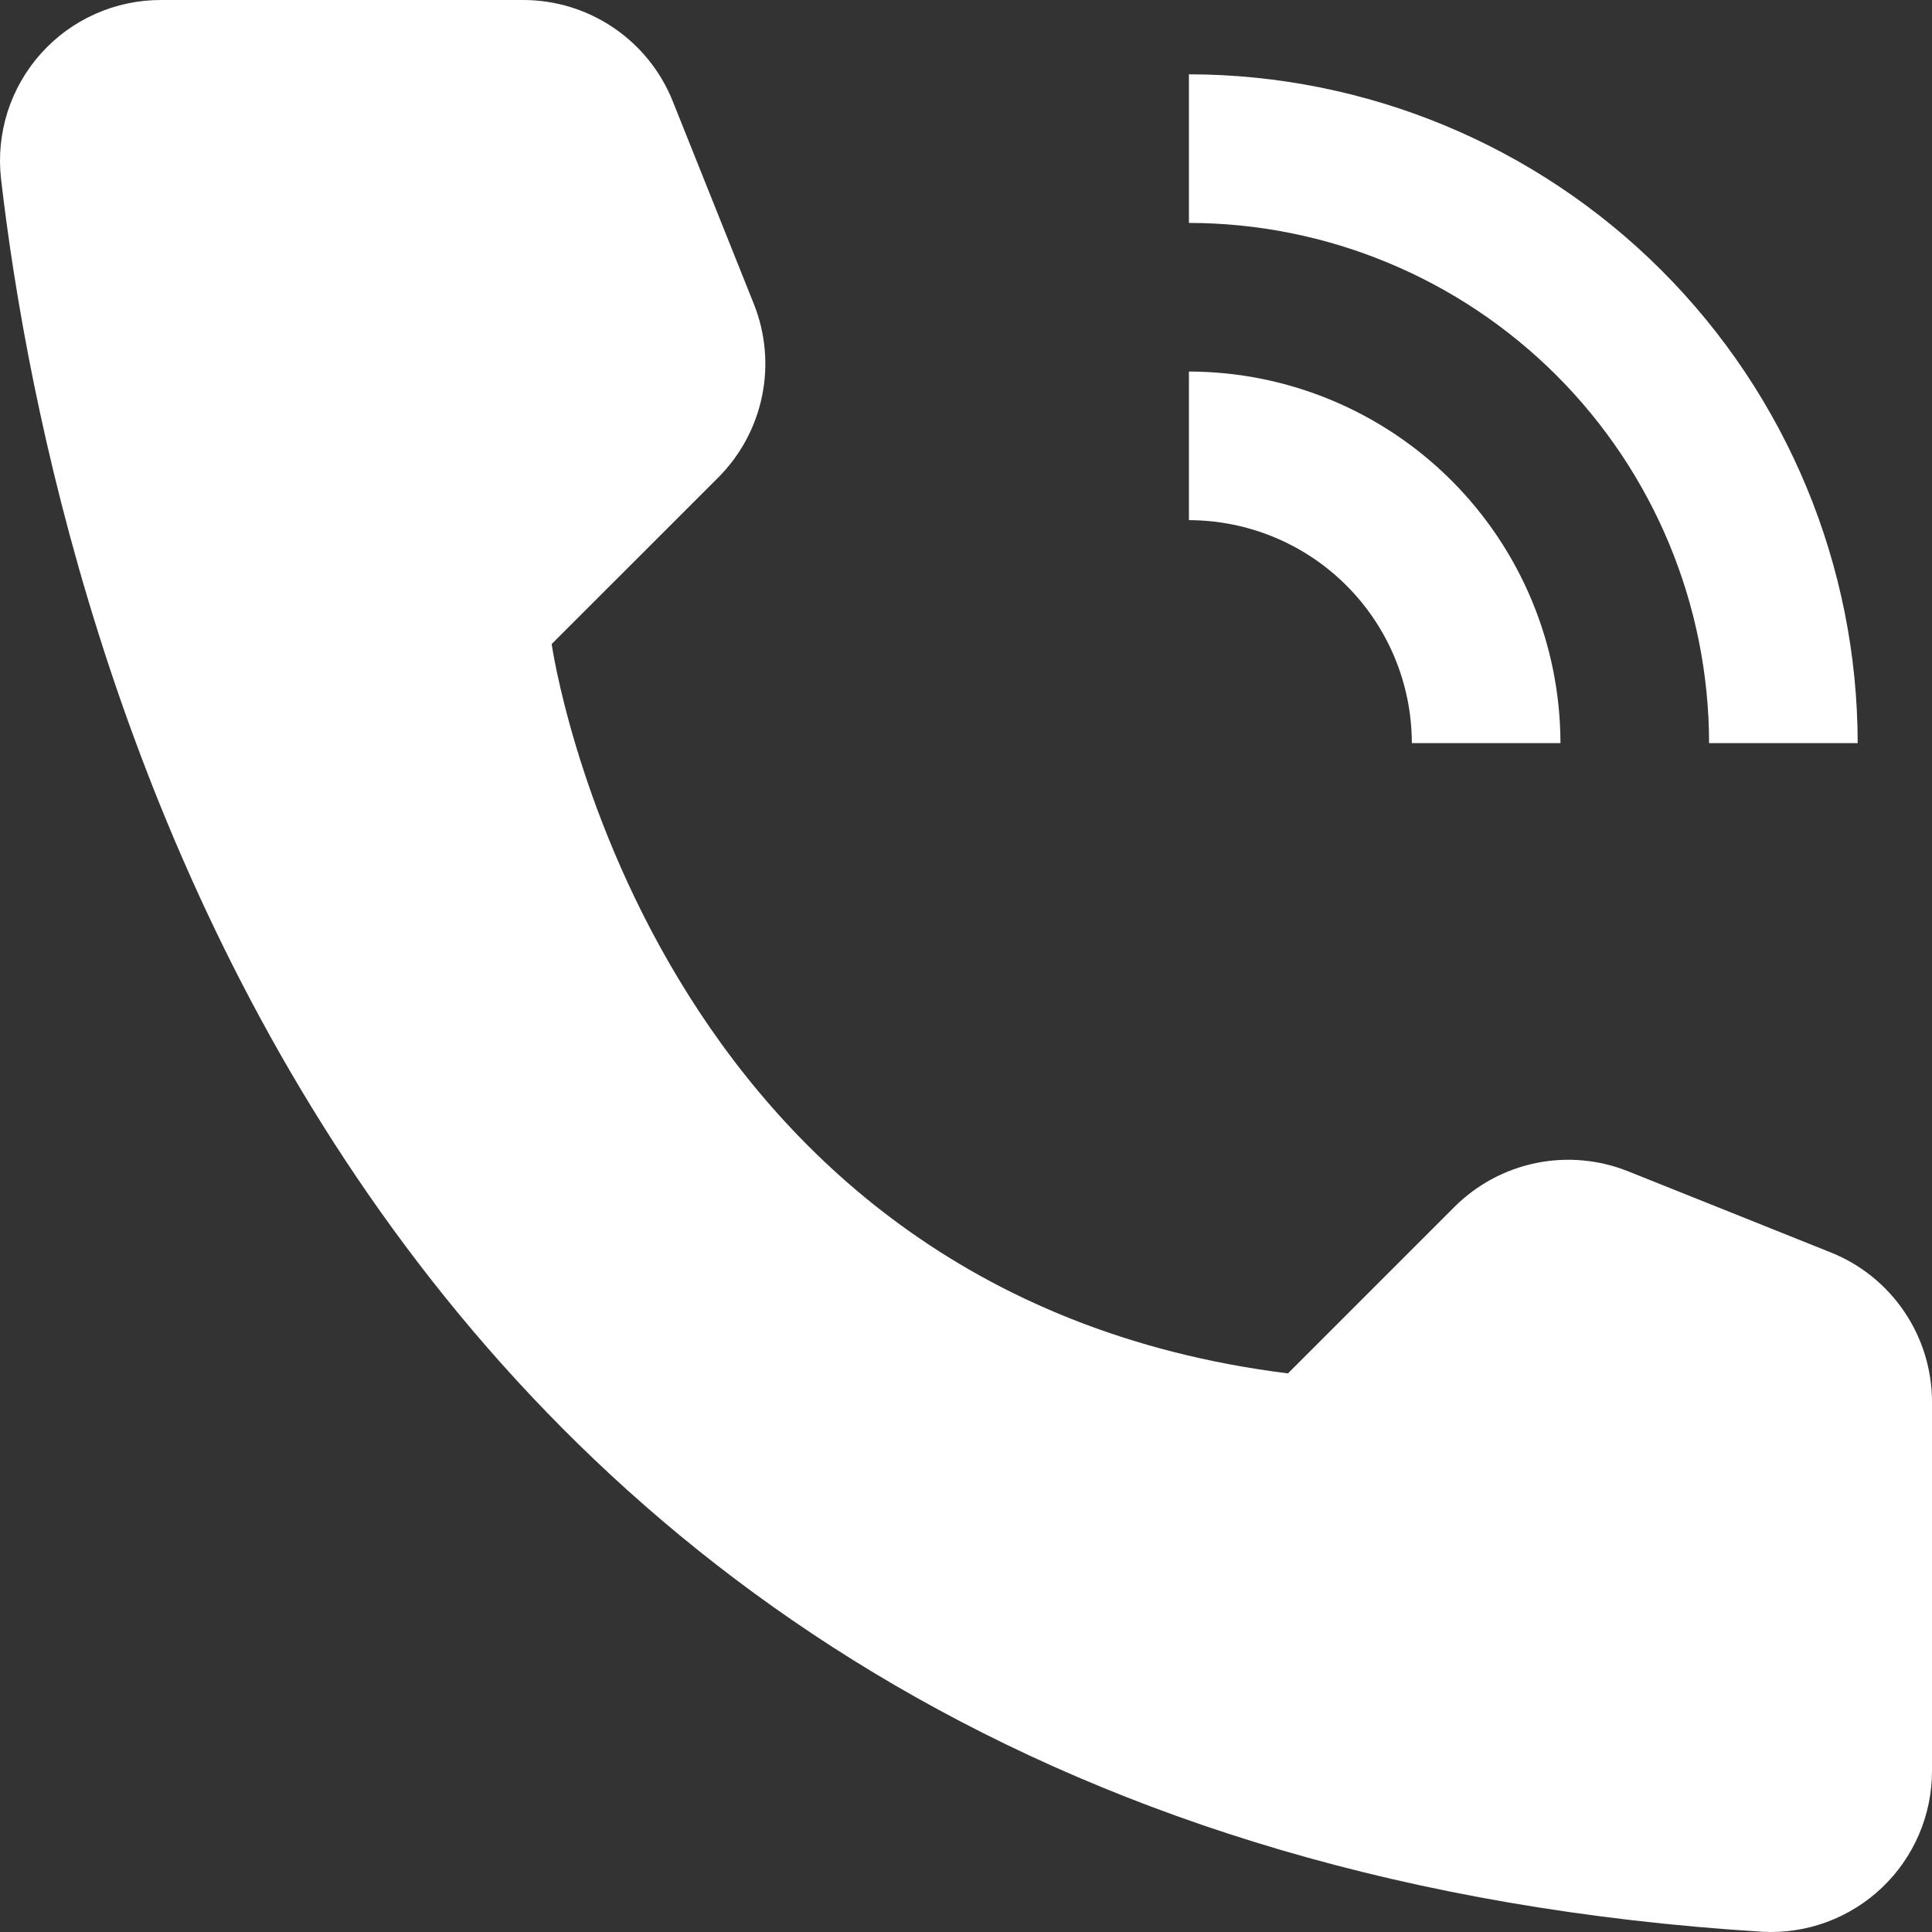
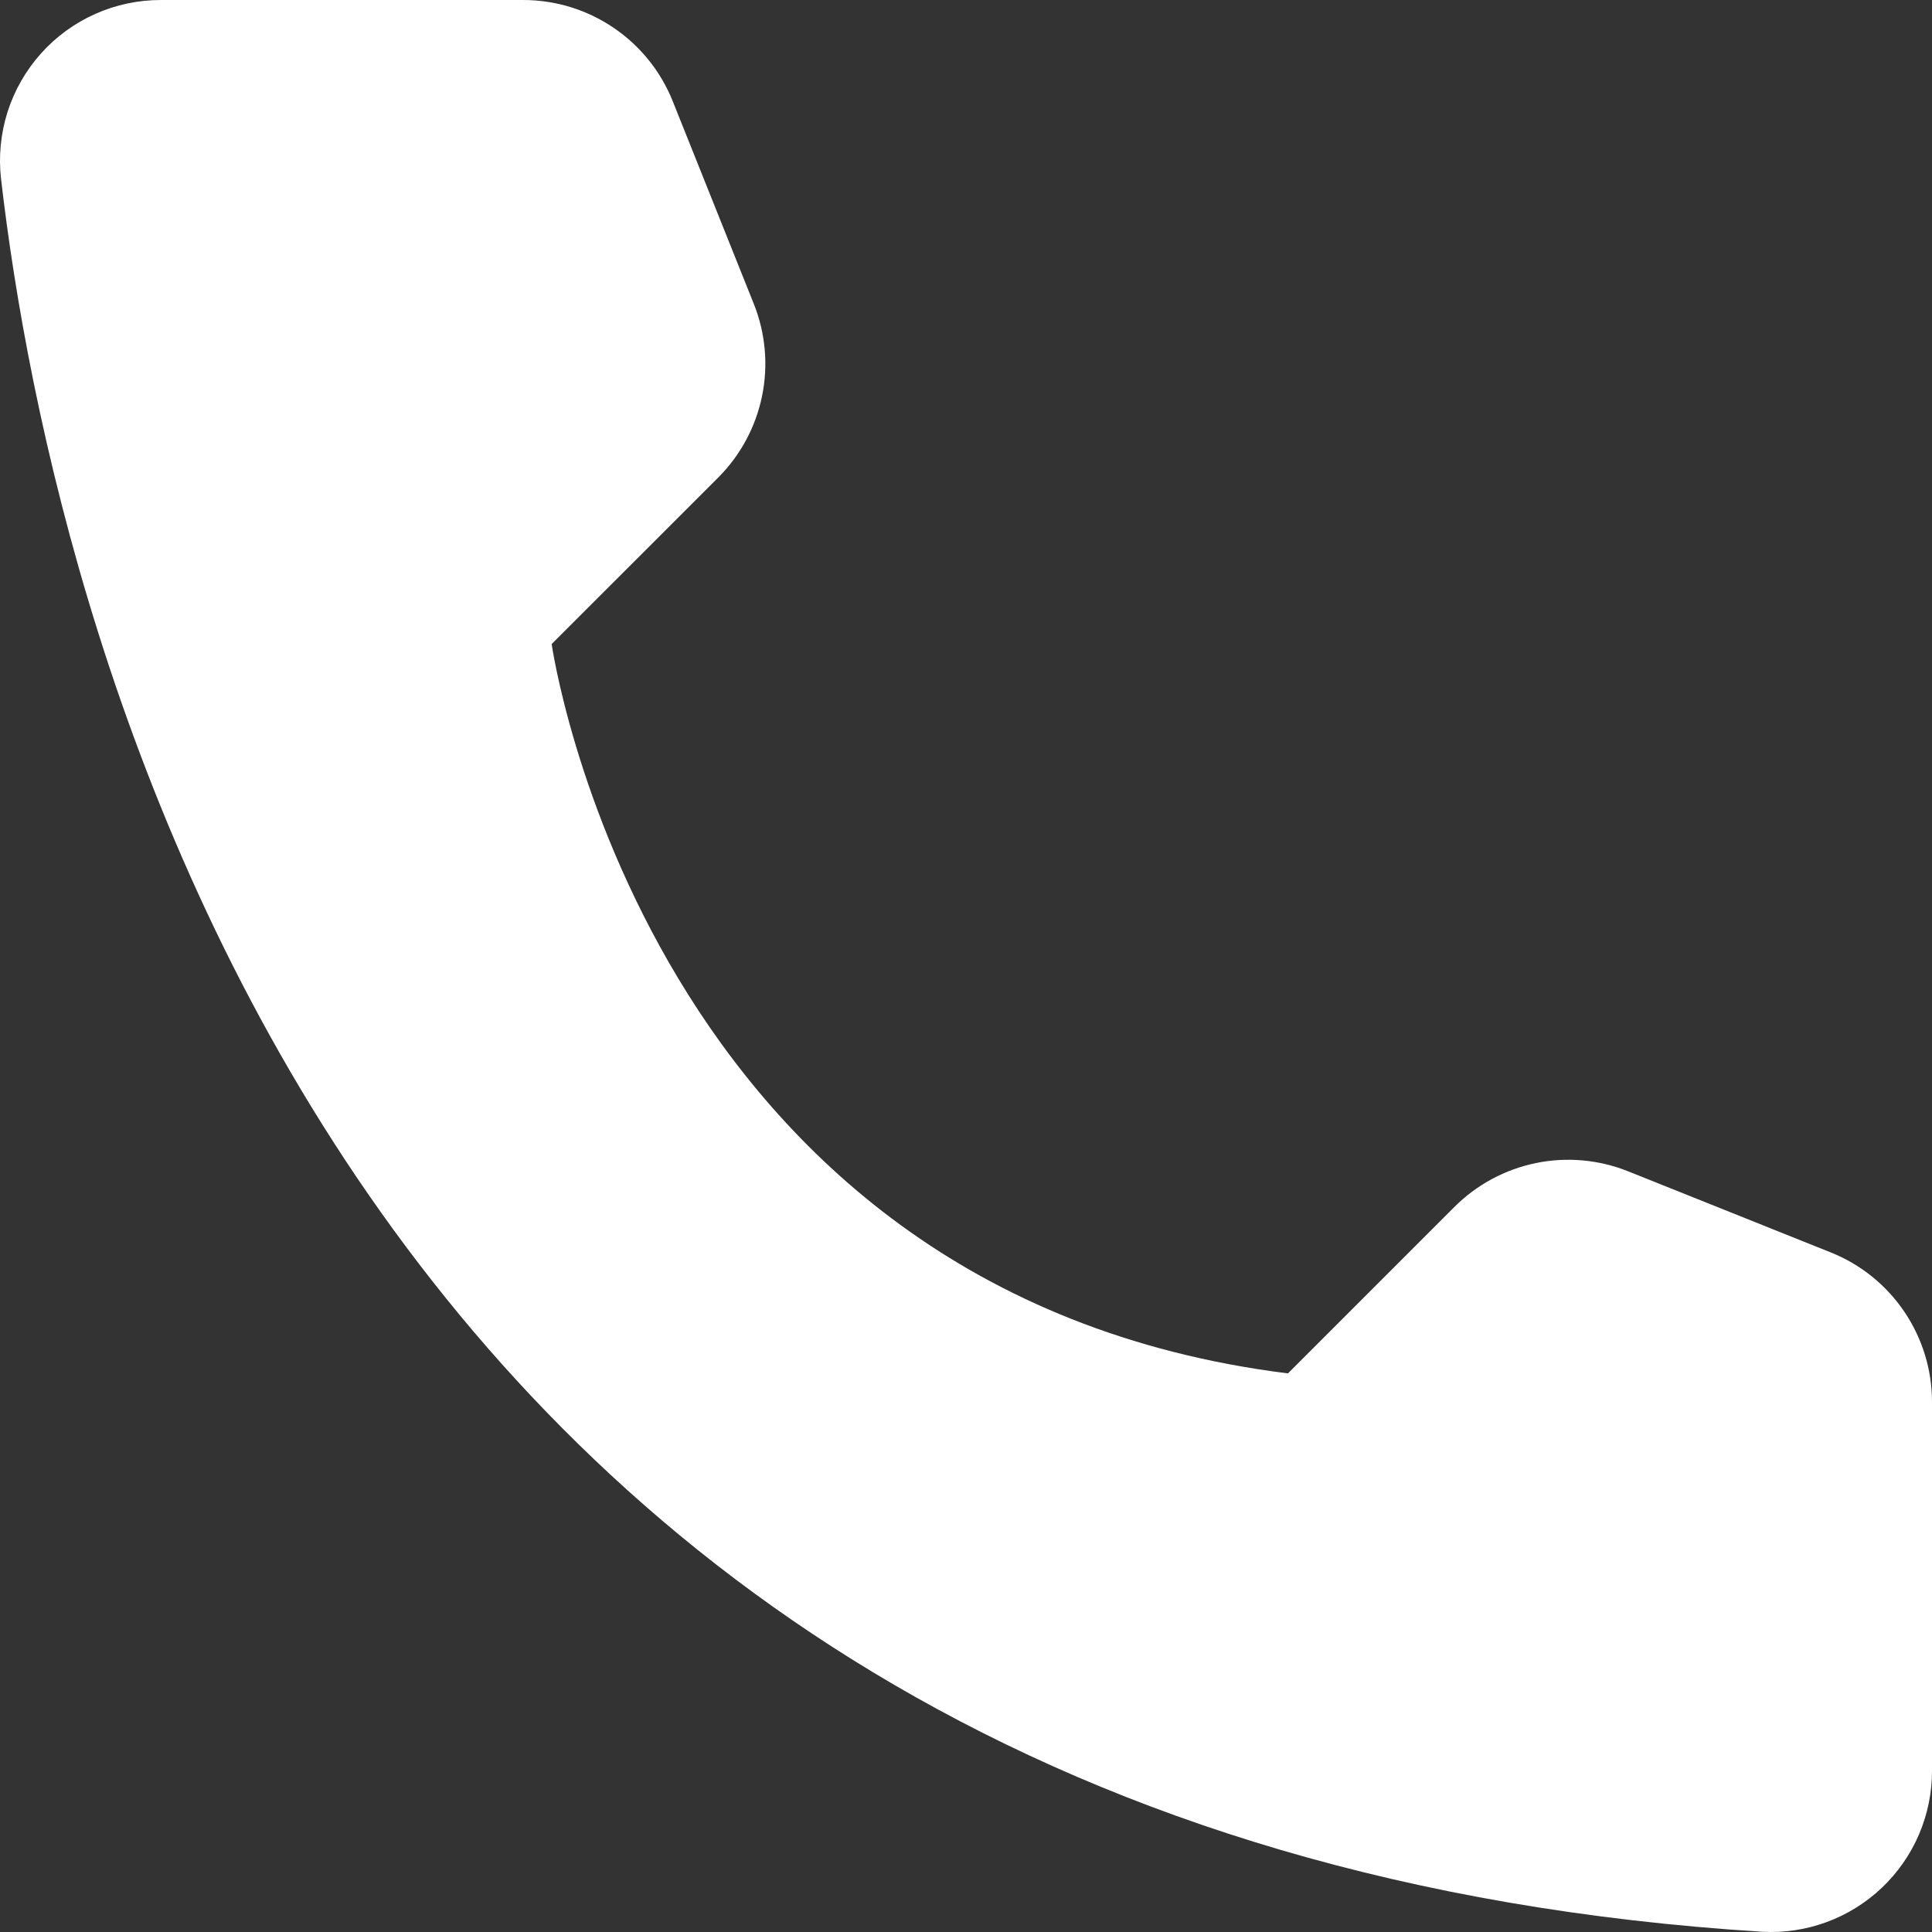
<svg xmlns="http://www.w3.org/2000/svg" width="39" height="39" viewBox="0 0 39 39" fill="none">
  <rect x="0" y="0" width="39" height="39" fill="#333333" stroke="none" />
-   <path d="M31.5 15.001H28.5C28.498 13.807 28.024 12.664 27.18 11.82C26.337 10.976 25.193 10.502 24 10.5V7.5C25.988 7.503 27.894 8.294 29.3 9.7C30.706 11.106 31.497 13.012 31.5 15.001V15.001Z" fill="white" />
-   <path d="M37.5 15.001H34.5C34.497 12.217 33.389 9.548 31.421 7.579C29.452 5.611 26.783 4.503 24 4.5V1.5C27.579 1.504 31.01 2.928 33.541 5.459C36.072 7.99 37.496 11.421 37.5 15.001V15.001Z" fill="white" />
  <path d="M25.999 27.724L29.359 24.364C29.809 23.914 30.381 23.606 31.004 23.478C31.627 23.35 32.274 23.408 32.865 23.644L36.957 25.282C37.56 25.523 38.077 25.94 38.441 26.478C38.805 27.016 39 27.65 39 28.3V35.742C39.001 36.184 38.912 36.622 38.738 37.029C38.564 37.435 38.309 37.802 37.988 38.107C37.667 38.411 37.288 38.647 36.873 38.8C36.457 38.953 36.016 39.019 35.574 38.995C6.89 37.21 1.097 12.915 0.021 3.612C-0.031 3.157 0.014 2.697 0.152 2.26C0.291 1.824 0.521 1.422 0.826 1.081C1.131 0.74 1.505 0.467 1.923 0.281C2.342 0.094 2.794 -0.001 3.252 1.26656e-05H10.562C11.212 -8.19421e-06 11.846 0.195 12.384 0.559C12.922 0.923 13.339 1.44 13.58 2.043L15.217 6.135C15.453 6.726 15.511 7.373 15.383 7.996C15.255 8.619 14.947 9.191 14.497 9.641L11.136 13.001C11.136 13.001 12.999 26.099 25.999 27.724Z" fill="white" />
</svg>